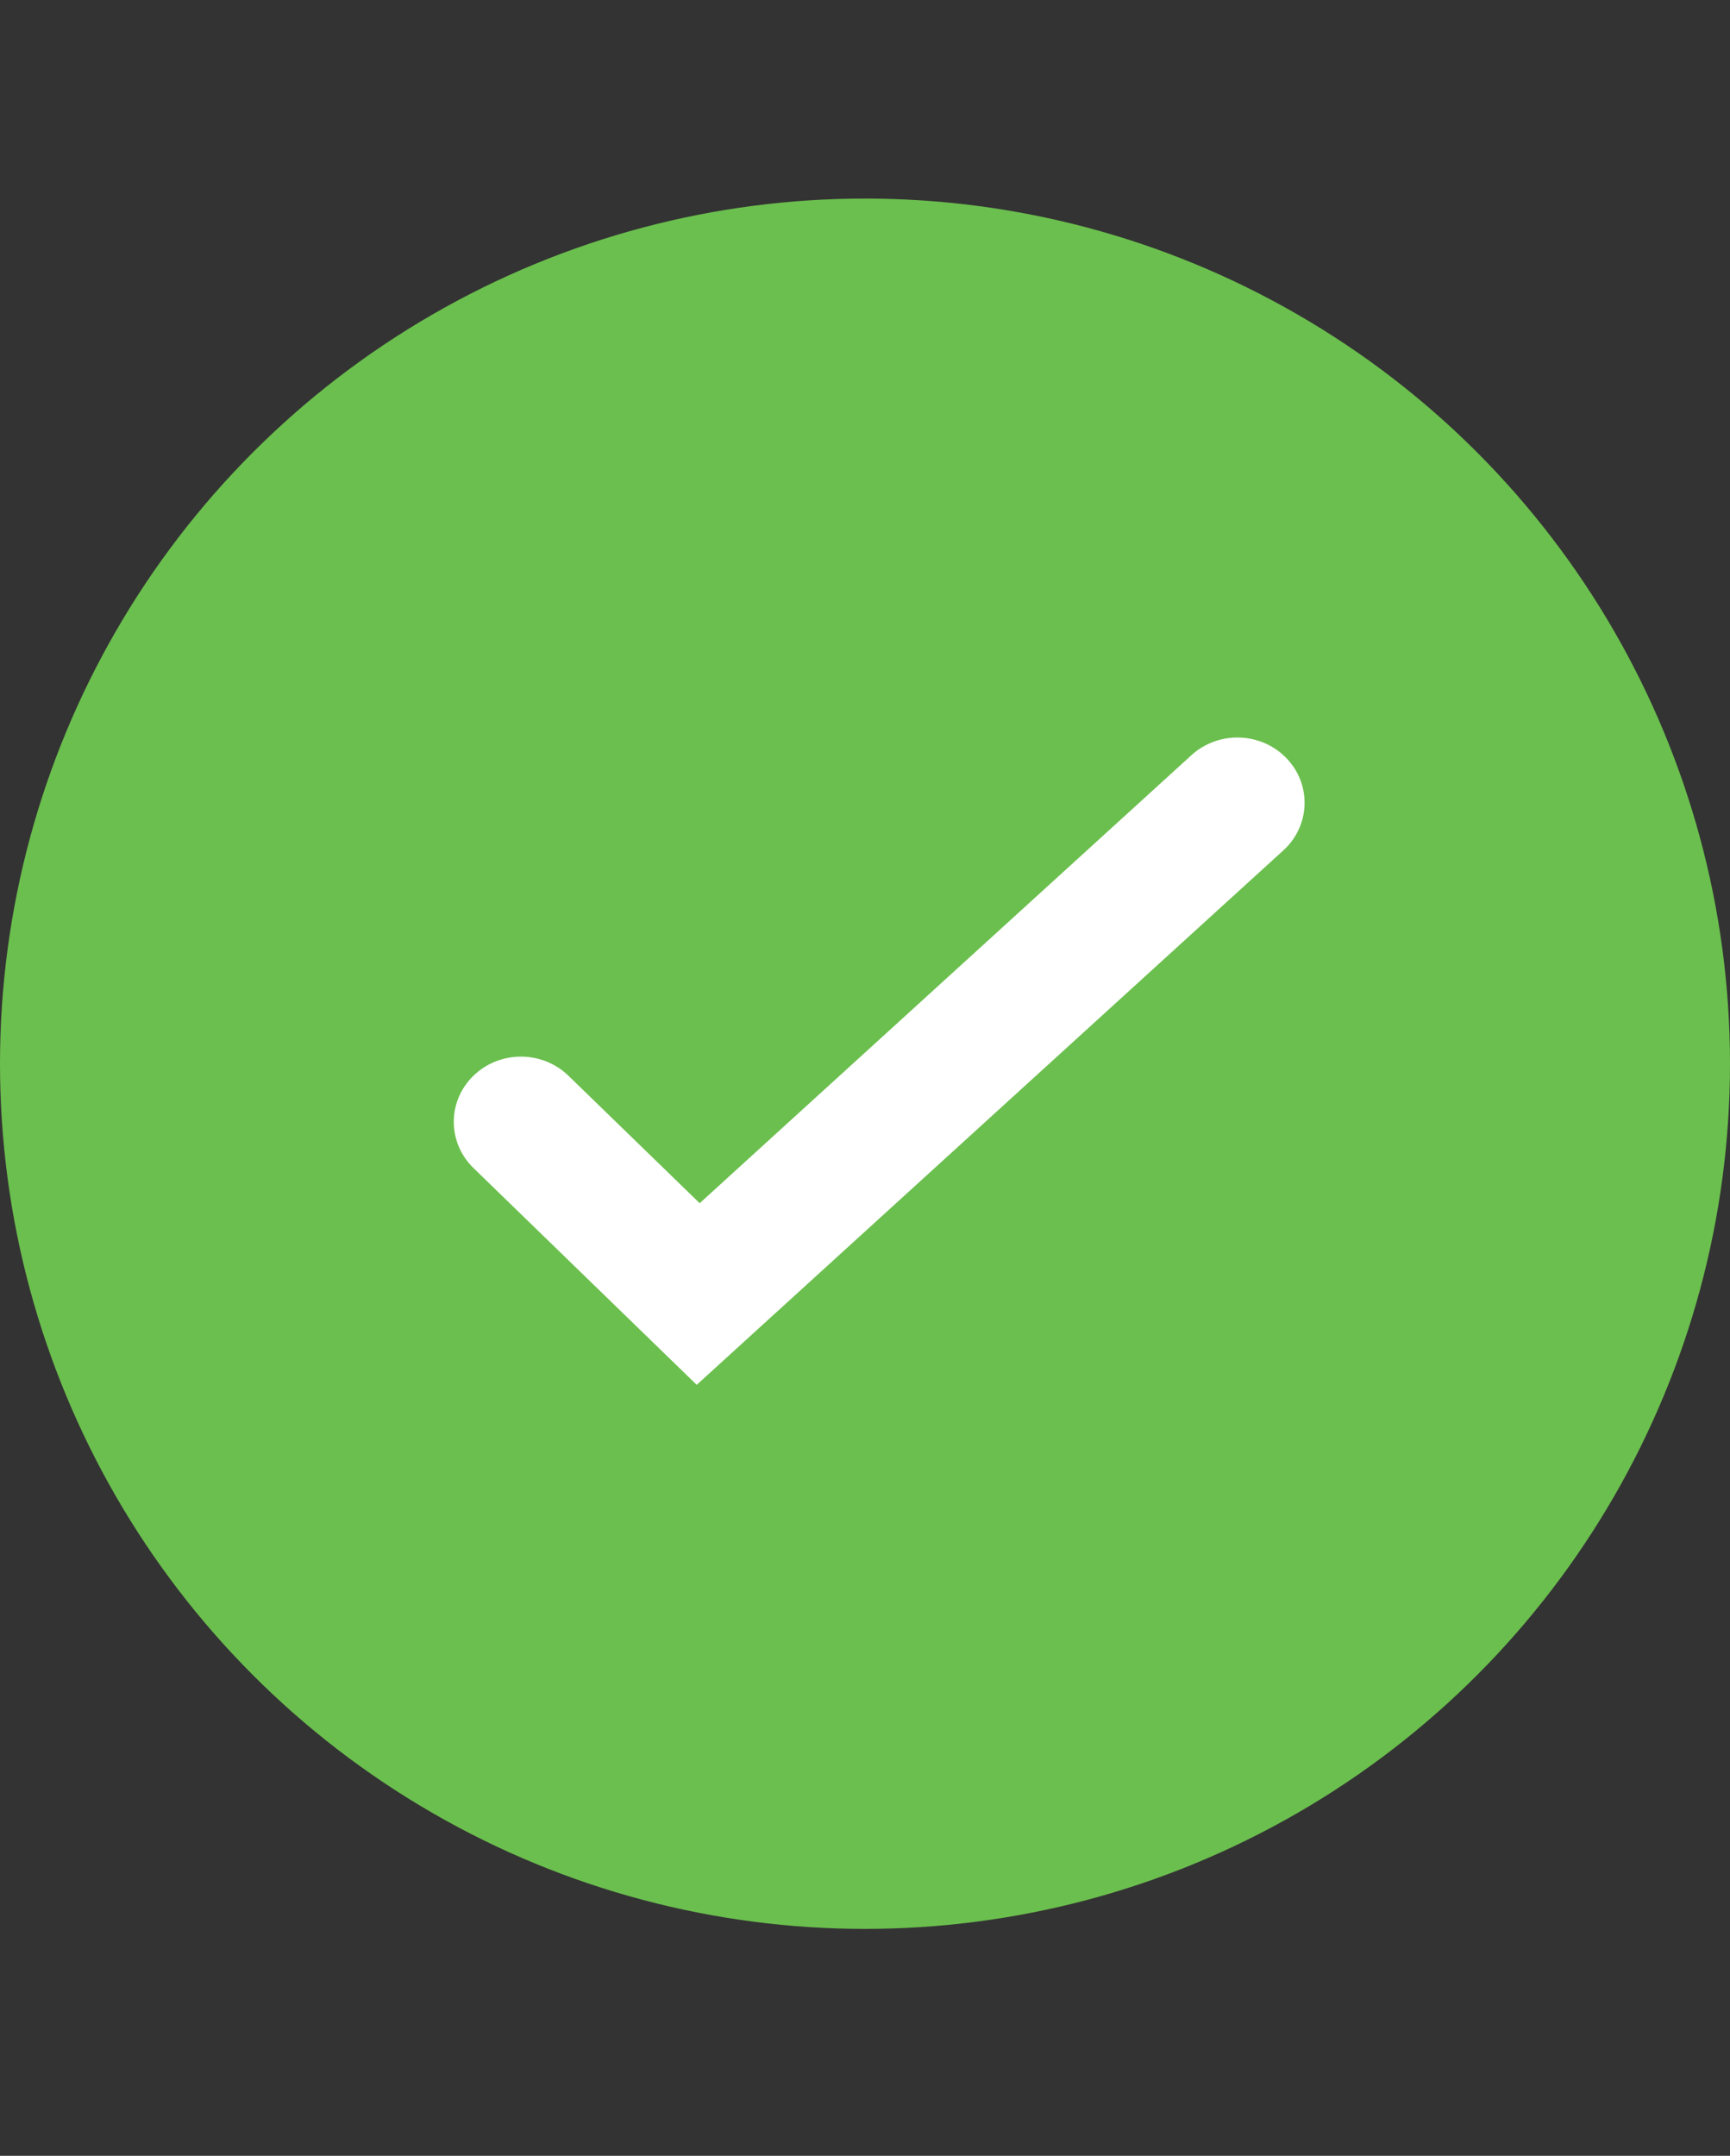
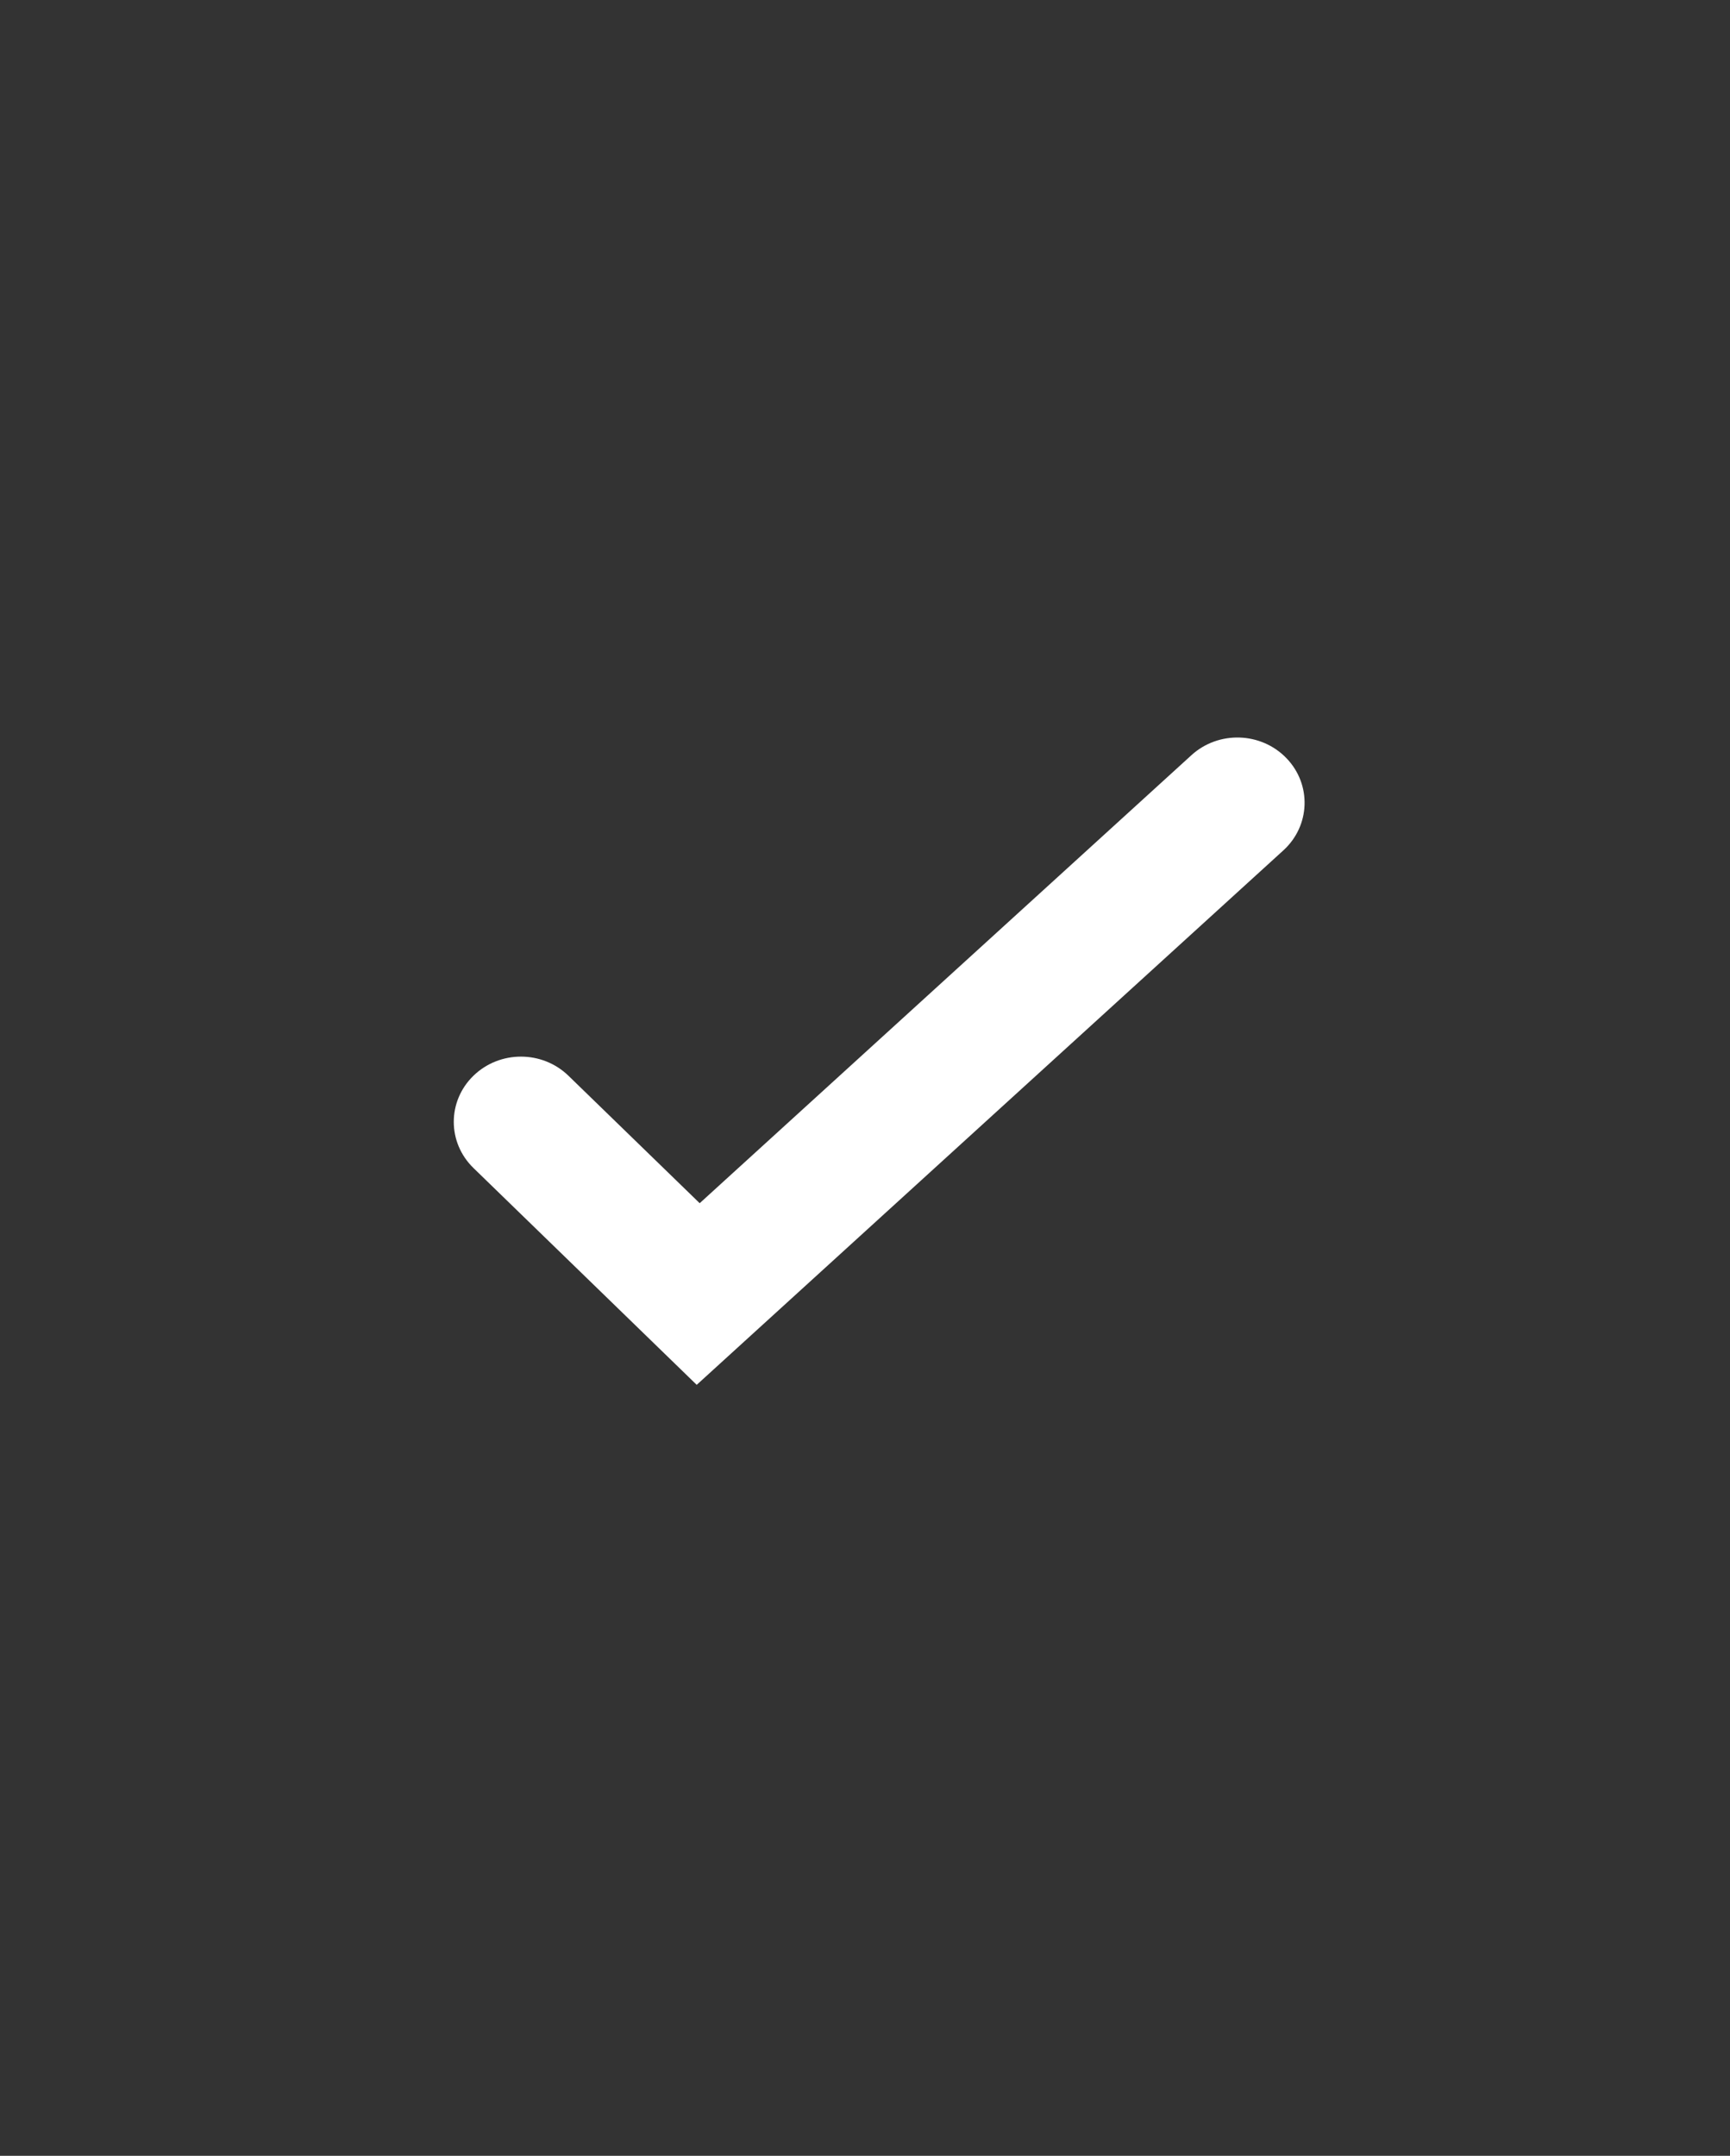
<svg xmlns="http://www.w3.org/2000/svg" width="61px" height="76px" viewBox="0 0 61 76" version="1.1">
  <rect x="0" y="0" width="61" height="76" fill="#333333" stroke="none" />
  <title>approve</title>
  <g id="approve" stroke="none" stroke-width="1" fill="none" fill-rule="evenodd">
-     <circle id="Oval" fill="#6BBF4E" cx="30.5" cy="37.5" r="30.5" />
    <path d="M20.043,37.923 C19.118,37.025 17.619,37.025 16.694,37.923 C15.769,38.821 15.769,40.277 16.694,41.176 L24.566,48.82 L45.252,29.978 C46.206,29.109 46.254,27.653 45.359,26.727 C44.464,25.8 42.965,25.753 42.011,26.622 L24.671,42.417 L20.043,37.923 Z" id="Path" fill="#FFFFFF" />
  </g>
</svg>